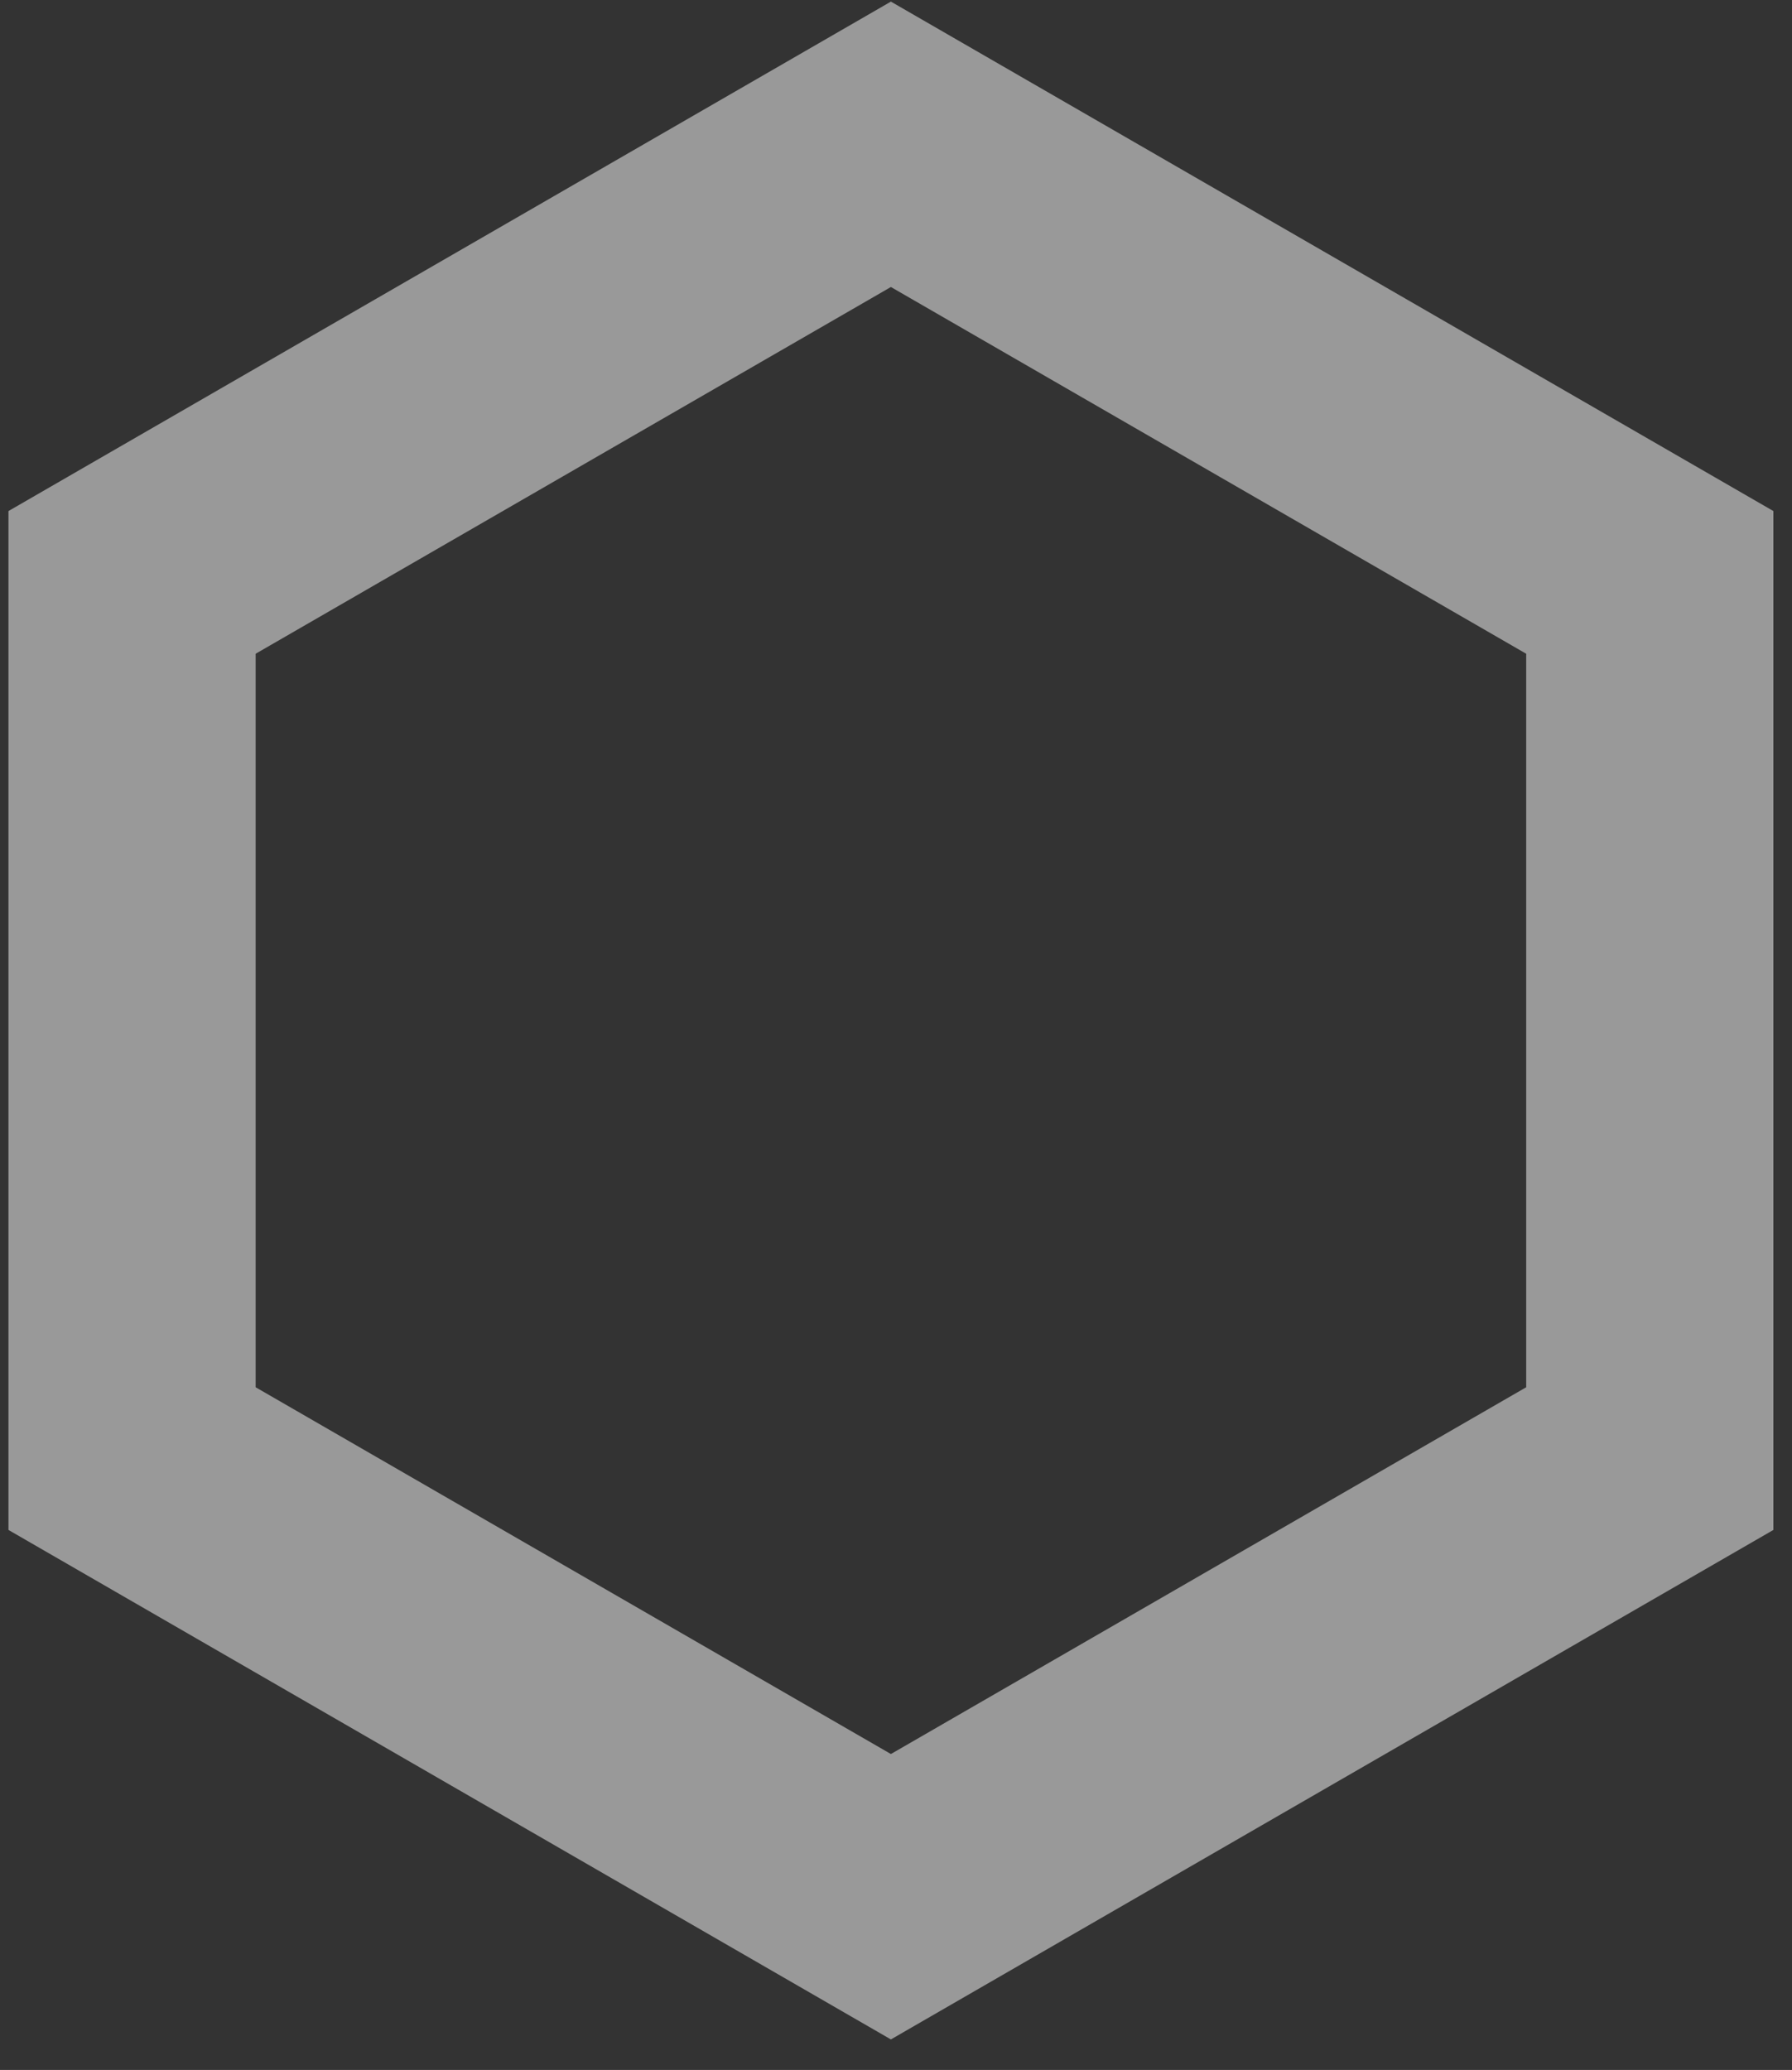
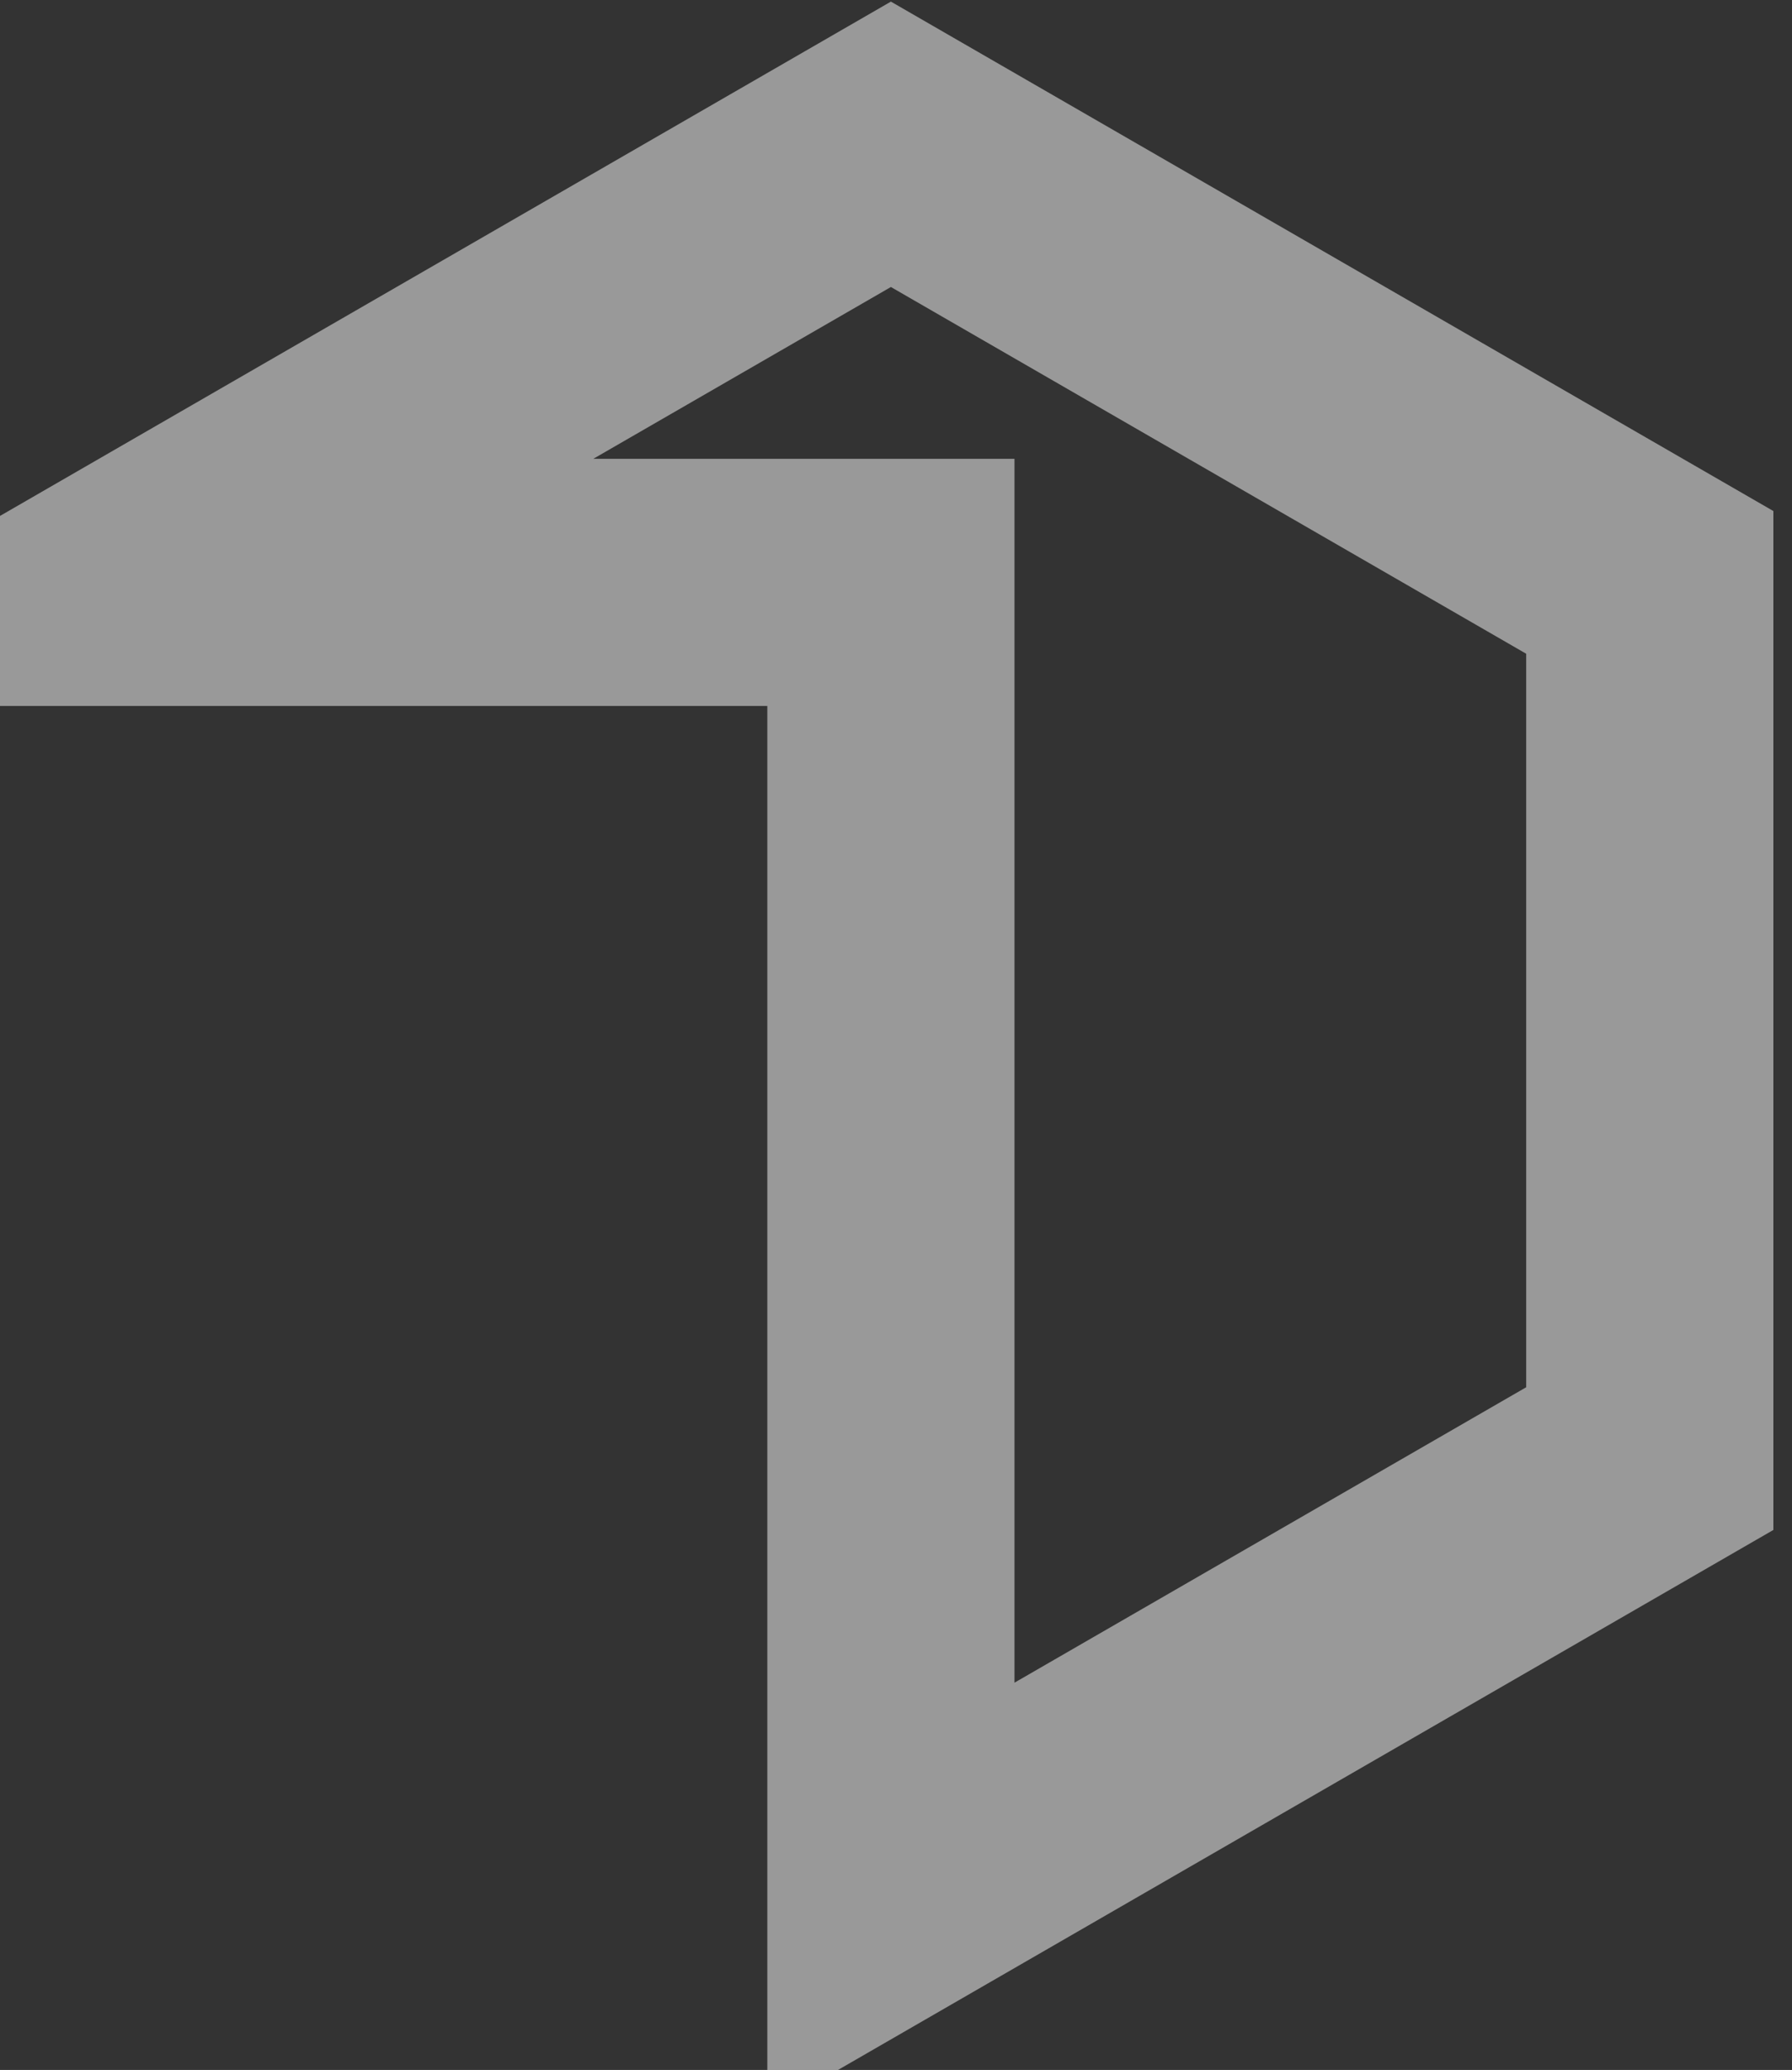
<svg xmlns="http://www.w3.org/2000/svg" width="58" height="67" viewBox="0 0 58 67" fill="none">
  <rect x="0" y="0" width="58" height="67" fill="#333333" stroke="none" />
-   <path d="M4.274 18.851L28.835 4.671L53.397 18.851V47.212L28.835 61.393L4.274 47.212V18.851Z" stroke="white" stroke-opacity="0.5" stroke-width="8" />
+   <path d="M4.274 18.851L28.835 4.671L53.397 18.851V47.212L28.835 61.393V18.851Z" stroke="white" stroke-opacity="0.5" stroke-width="8" />
</svg>